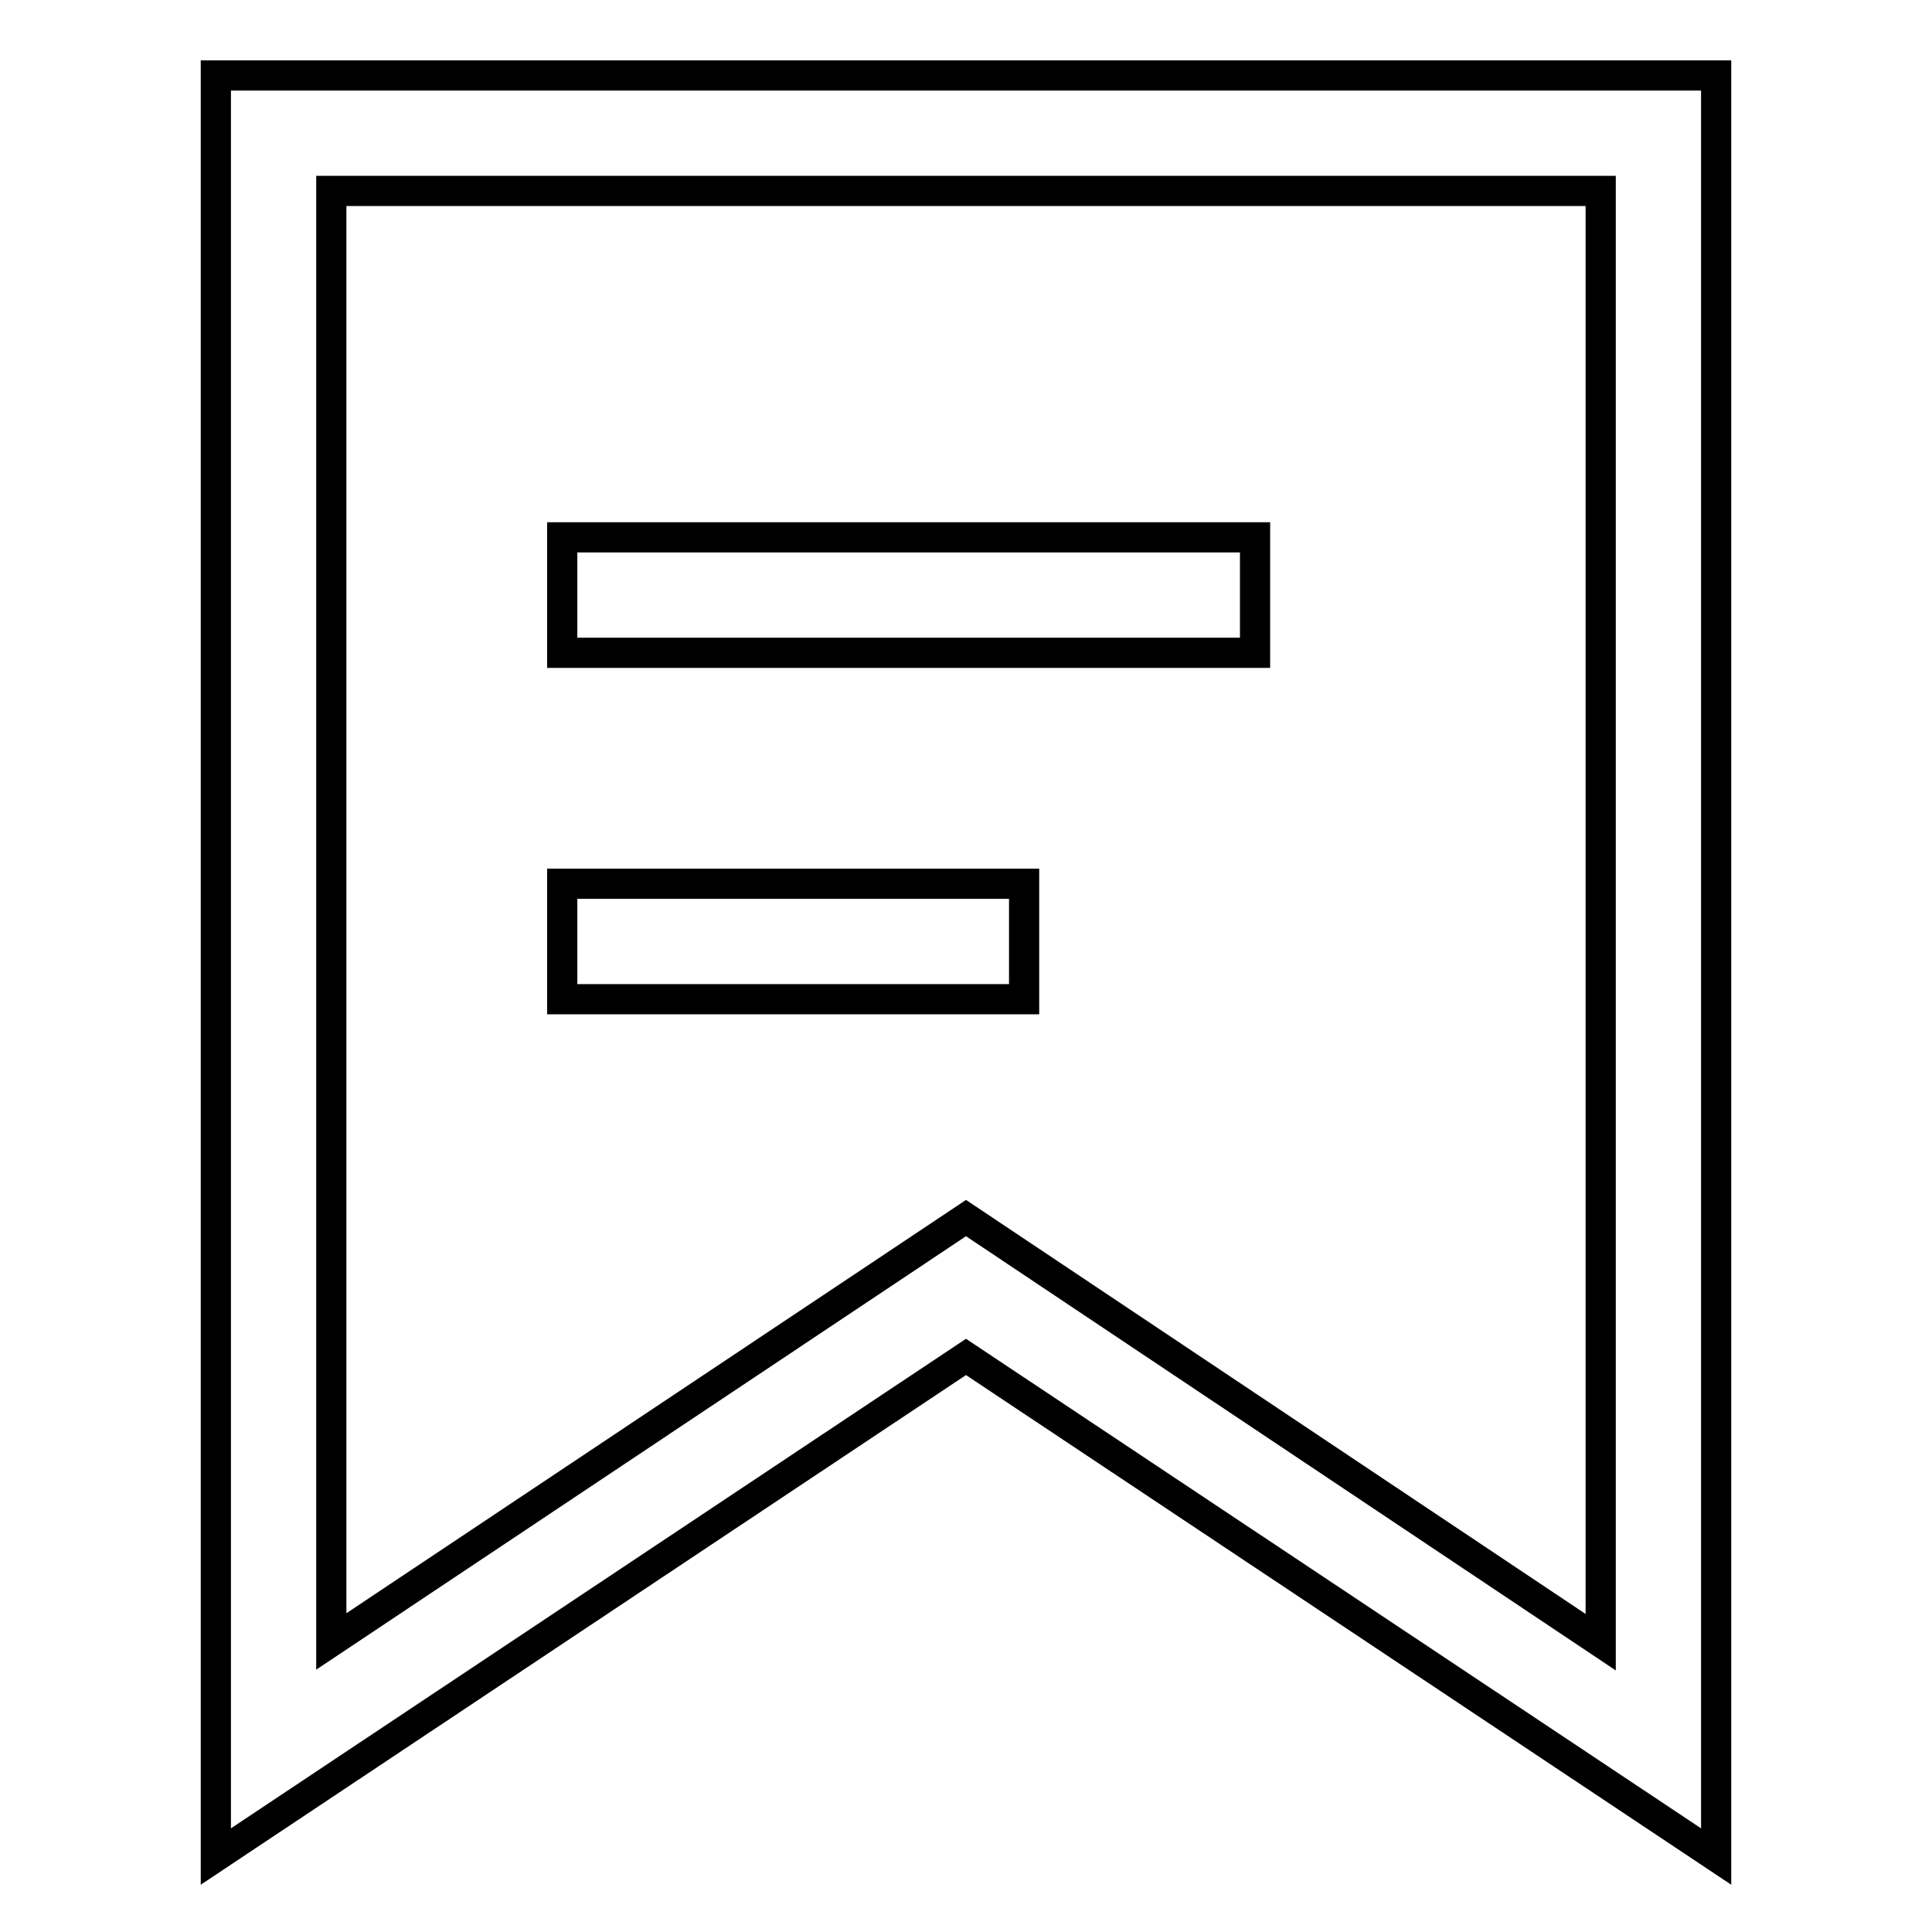
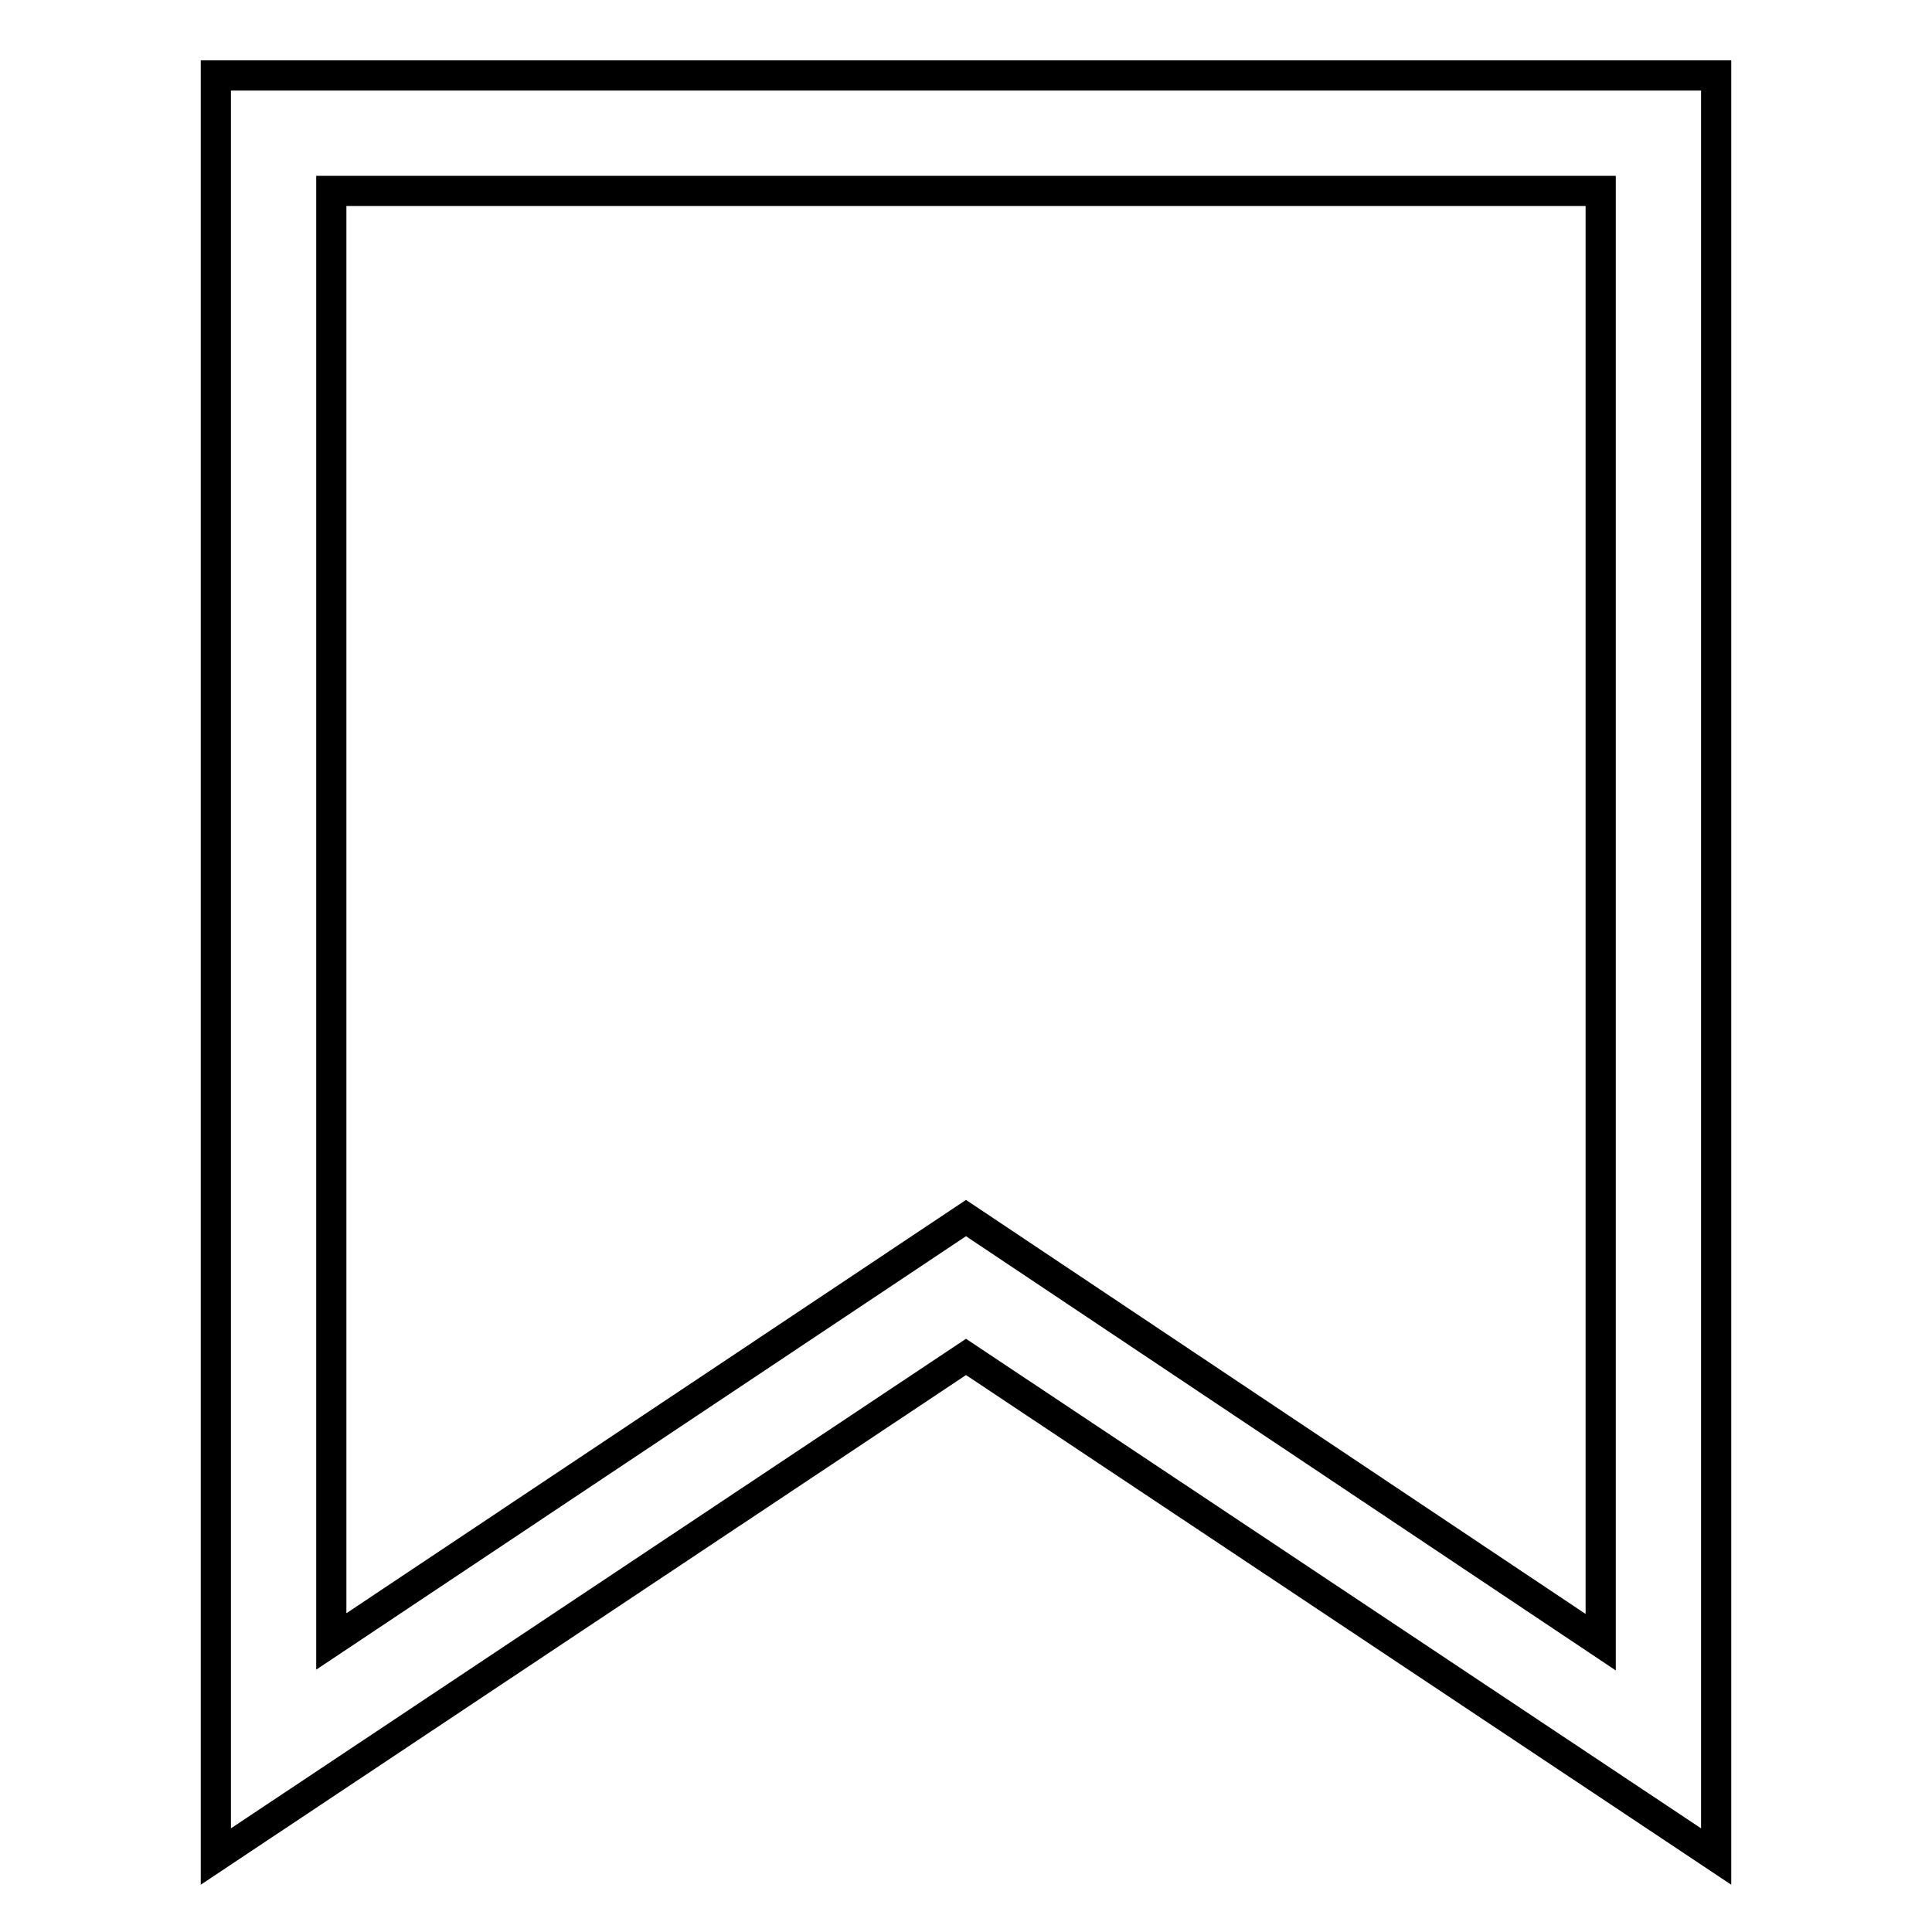
<svg xmlns="http://www.w3.org/2000/svg" version="1.1" x="0px" y="0px" viewBox="0 0 256 256" enable-background="new 0 0 256 256" xml:space="preserve">
  <g>
    <path stroke-width="4" fill-opacity="0" stroke="#000000" d="M28.6,10v236l99.4-66.2l99.4,66.2V10H28.6z M212.1,217.6L128,161.4l-84.1,56.1V25.3h168.2V217.6z" />
-     <path stroke-width="4" fill-opacity="0" stroke="#000000" d="M74.5,71.2h91.8v15.3H74.5V71.2z M74.5,117.1h61.2v15.3H74.5V117.1z" />
  </g>
</svg>